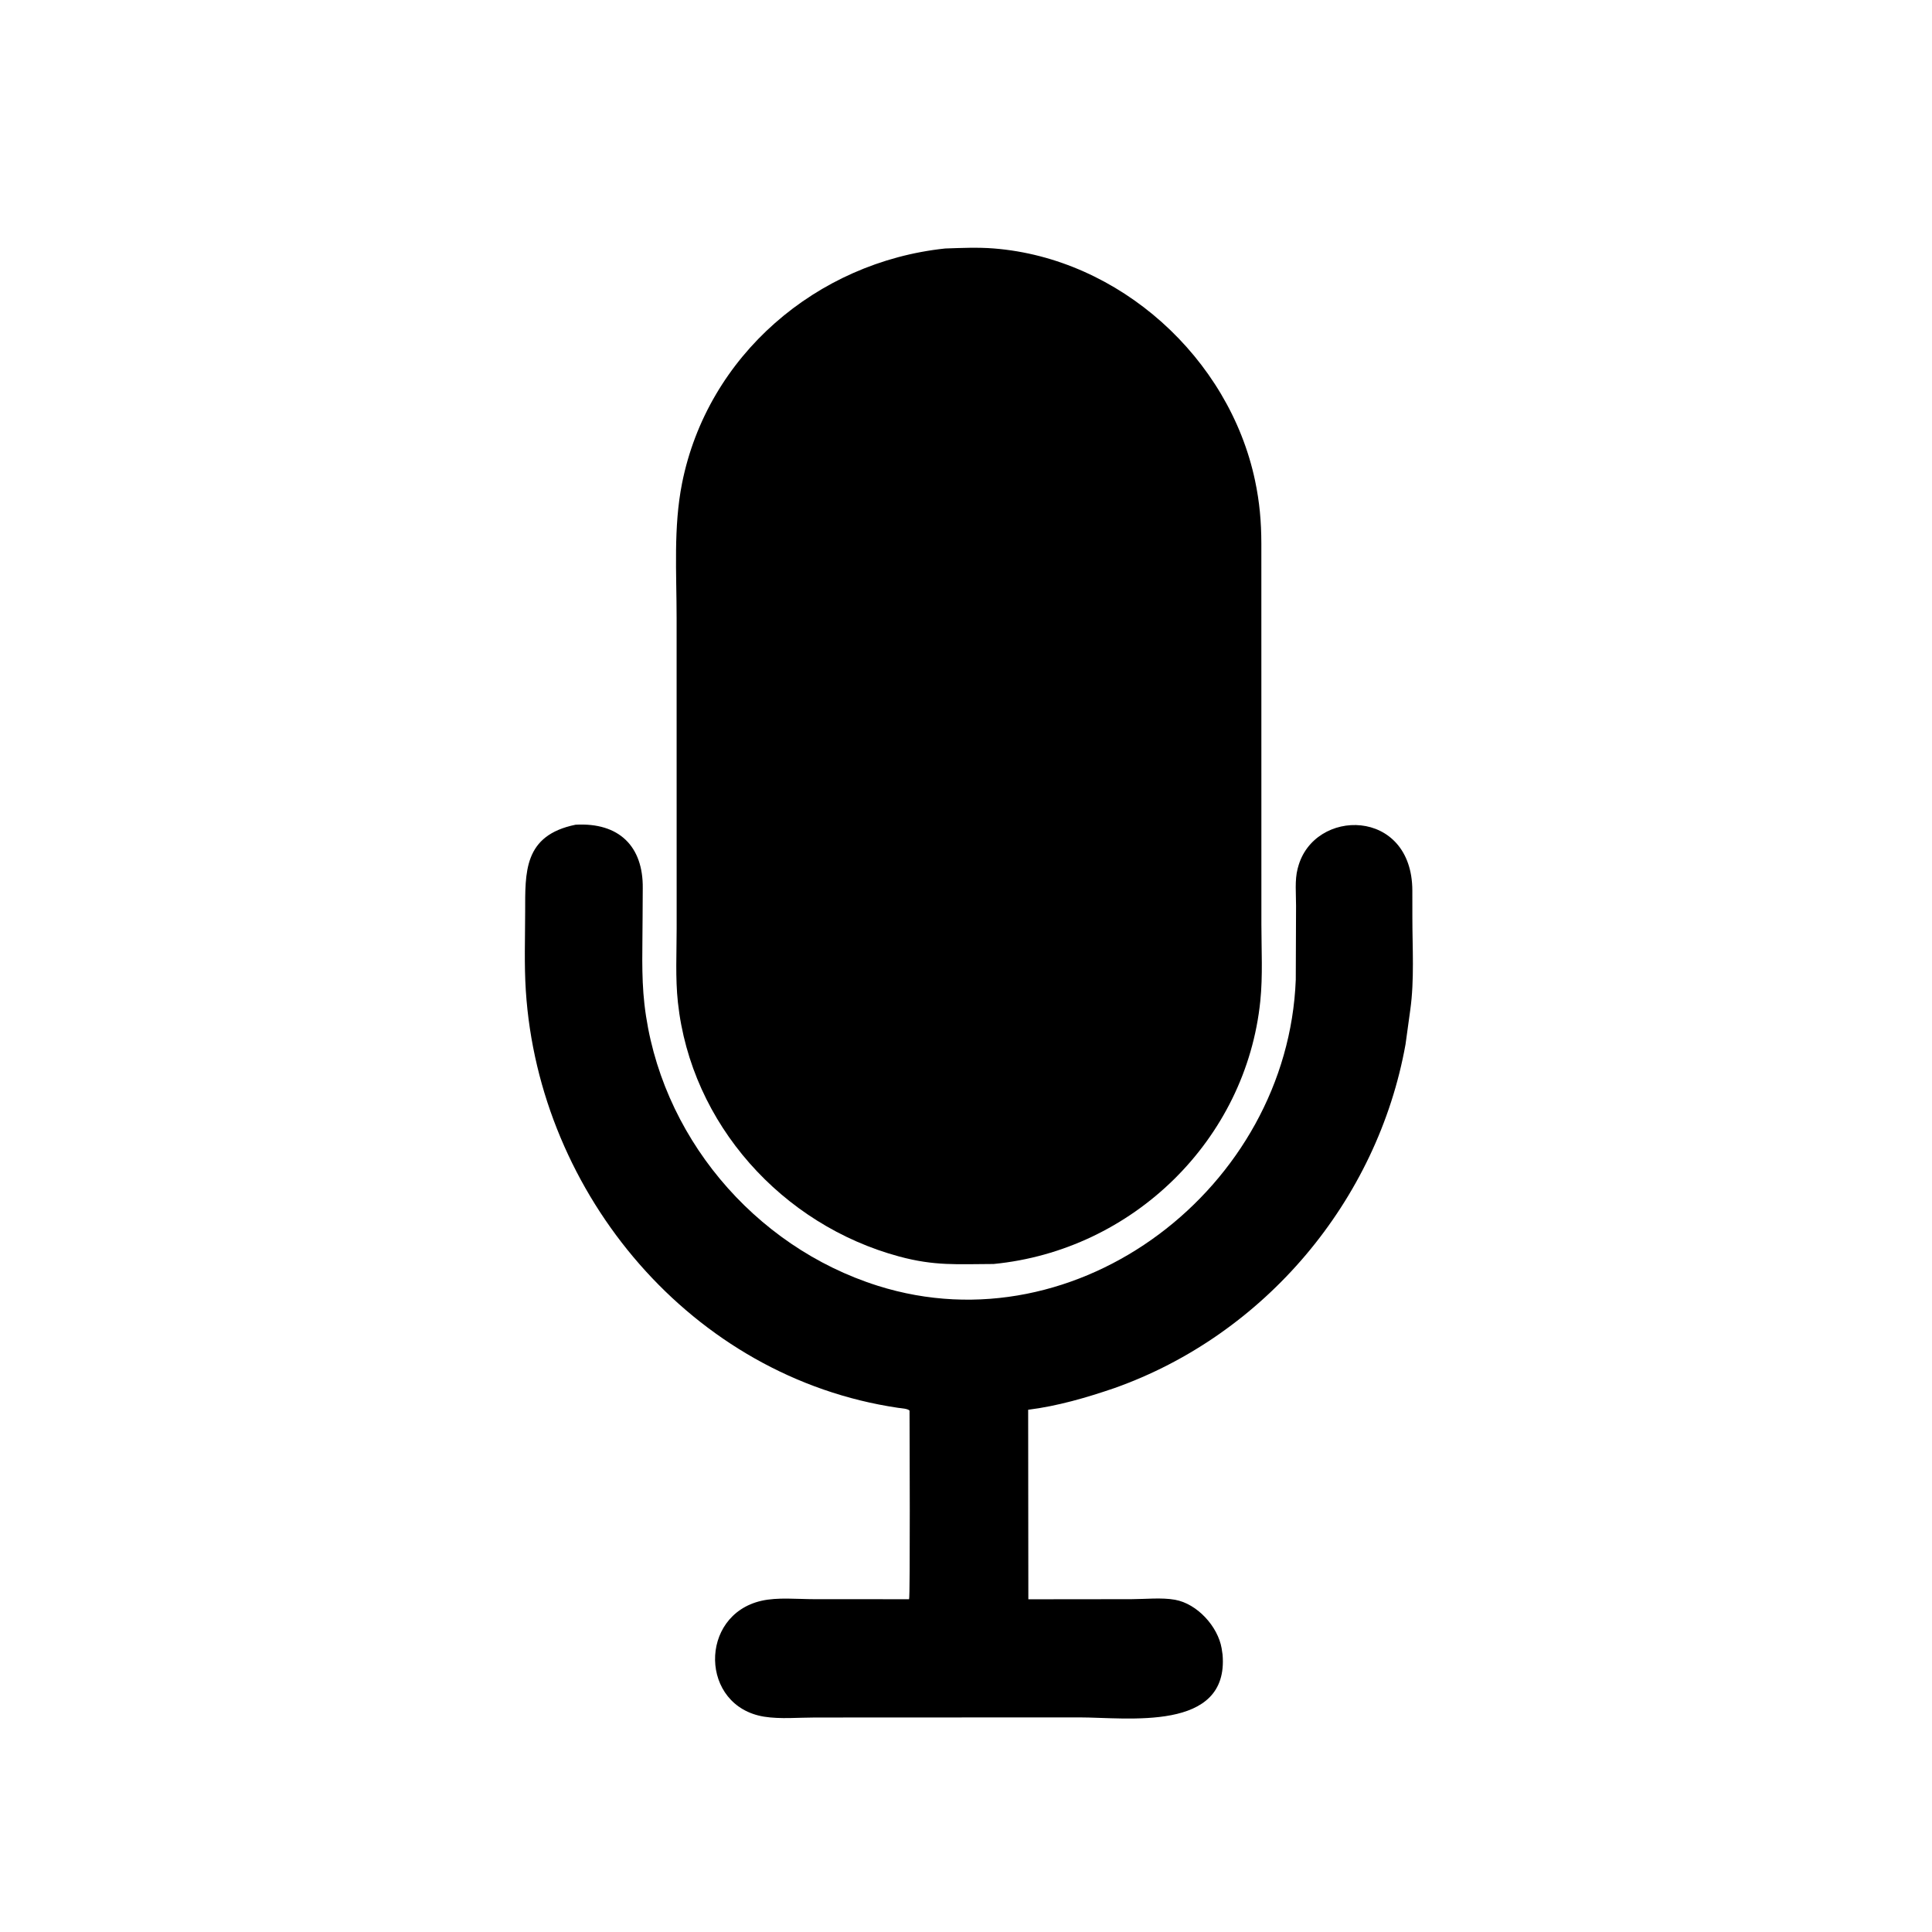
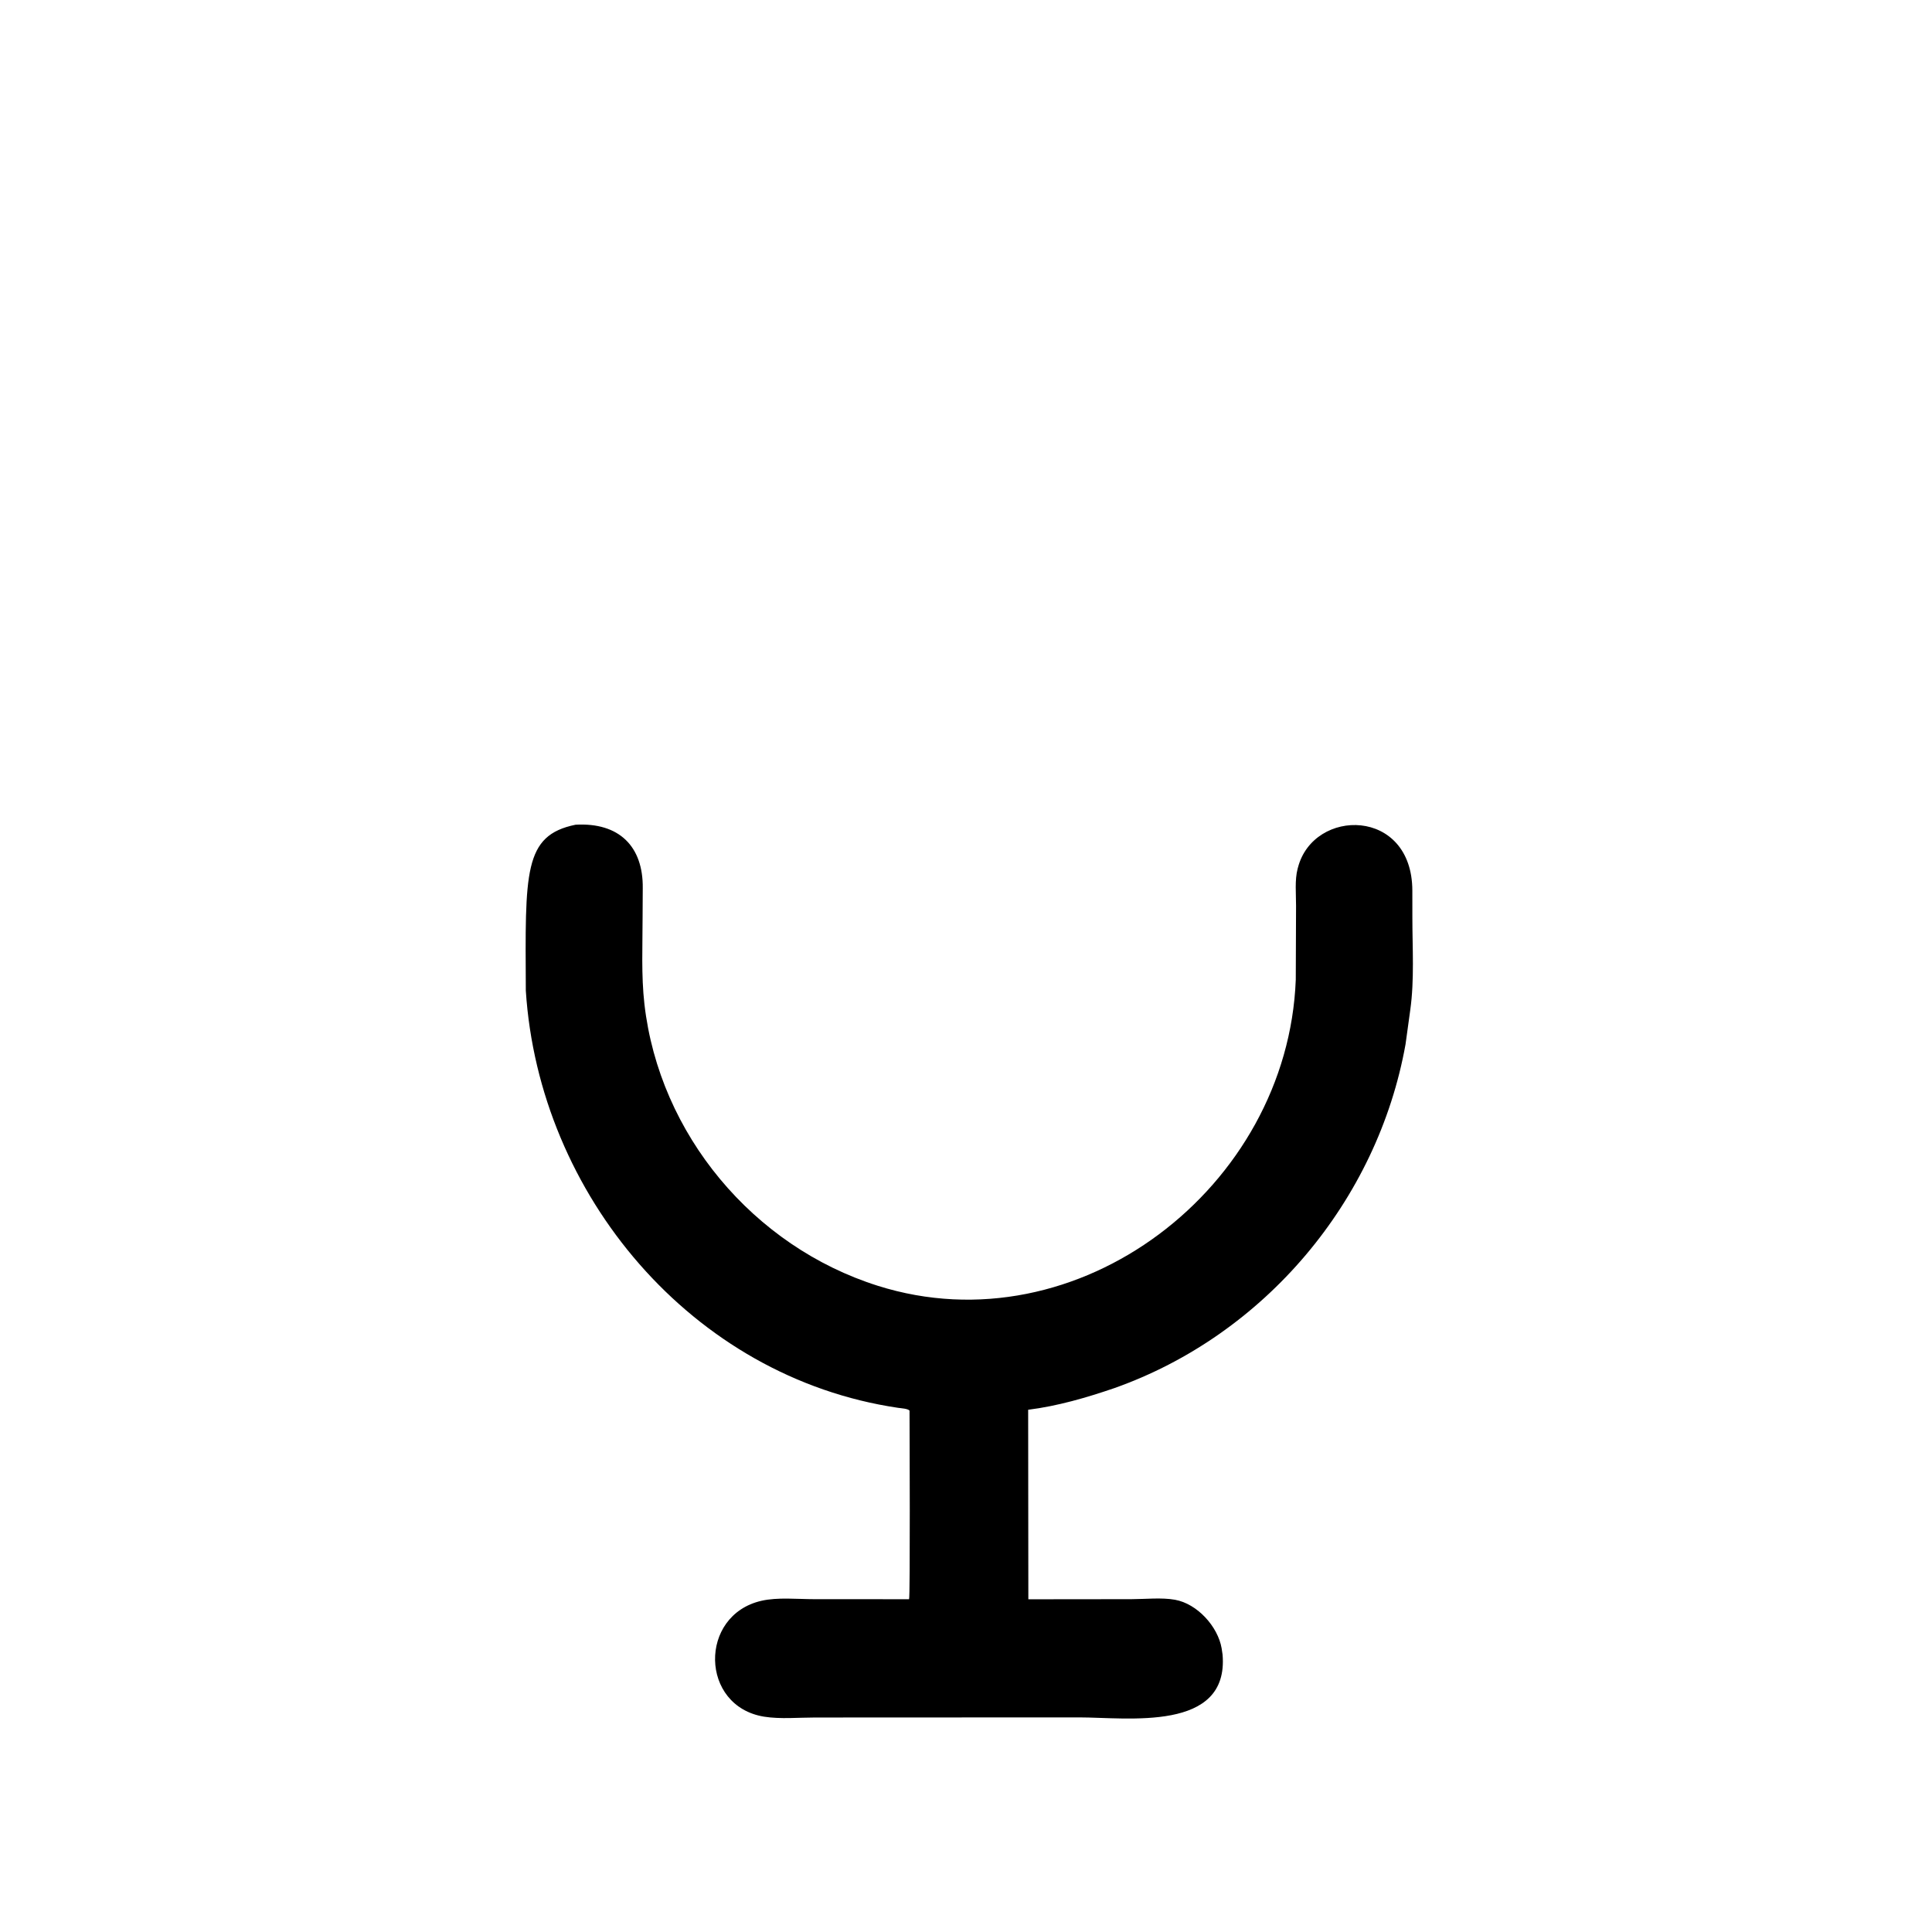
<svg xmlns="http://www.w3.org/2000/svg" version="1.1" style="display: block;" viewBox="0 0 2048 2048" width="640" height="640">
-   <path transform="translate(0,0)" fill="rgb(0,0,0)" d="M 1053.25 1339.88 C 1014.47 1340 990.989 1342.15 953.066 1331.91 C 829.175 1298.45 732.532 1191.6 718.601 1062.53 C 715.812 1036.69 717.293 1009.9 717.282 983.904 L 717.235 655.024 C 717.23 607.793 713.757 558.785 722.996 512.327 C 749.907 377.021 865.544 277.826 1001.9 263.411 C 1018.91 262.824 1036.5 262.027 1053.44 263.369 C 1186.78 273.929 1303 379.389 1330.41 509.493 C 1335.21 532.242 1337.04 552.867 1337.08 576.236 L 1337.13 979.989 C 1337.15 1006.67 1338.69 1034.48 1335.99 1061 C 1320.97 1208.36 1200.69 1325.54 1053.25 1339.88 z" />
-   <path transform="translate(0,0)" fill="rgb(0,0,0)" d="M 1181.24 1471.47 C 1151.57 1481.62 1121.08 1490.49 1089.89 1494.41 L 1090.09 1695.31 L 1199.35 1695.19 C 1214 1695.17 1231.26 1693.27 1245.5 1695.8 C 1269.23 1700.03 1291.06 1724.29 1294.99 1747.32 L 1295.98 1753.99 C 1302.86 1836.35 1195.01 1820.5 1143.72 1820.51 L 863.919 1820.63 C 846.725 1820.63 826.963 1822.47 810.076 1819.76 C 741.833 1808.82 740.44 1712.15 807.146 1696.91 C 824.281 1692.99 845.198 1695.19 862.909 1695.19 L 963.641 1695.24 C 964.946 1693.71 964.182 1511.28 964.14 1495.4 C 962.779 1493.2 954.879 1492.78 952.116 1492.37 C 733.42 1460.12 571.296 1266.22 557.386 1050.09 C 555.615 1022.58 556.636 994.464 556.687 966.876 C 556.766 924.561 554.791 885.582 610.096 874.237 C 656.453 871.627 681.836 897.371 681.346 941.402 L 681.177 971.819 C 681.17 1002.4 679.647 1034 683.114 1064.38 C 698.863 1202.38 798.584 1321.34 930.522 1362.99 C 1142.81 1430.01 1365.13 1258.69 1373.57 1038.5 L 1373.87 960.176 C 1373.9 947.862 1372.38 932.82 1375.54 920.9 L 1375.92 919.5 C 1392.53 856.144 1496.99 855.839 1497.14 944.112 L 1497.17 972.996 C 1497.17 1004.77 1499.39 1038.7 1494.99 1070.21 L 1489.92 1107.01 C 1460.23 1272.76 1340.66 1415.07 1181.24 1471.47 z" />
+   <path transform="translate(0,0)" fill="rgb(0,0,0)" d="M 1181.24 1471.47 C 1151.57 1481.62 1121.08 1490.49 1089.89 1494.41 L 1090.09 1695.31 L 1199.35 1695.19 C 1214 1695.17 1231.26 1693.27 1245.5 1695.8 C 1269.23 1700.03 1291.06 1724.29 1294.99 1747.32 L 1295.98 1753.99 C 1302.86 1836.35 1195.01 1820.5 1143.72 1820.51 L 863.919 1820.63 C 846.725 1820.63 826.963 1822.47 810.076 1819.76 C 741.833 1808.82 740.44 1712.15 807.146 1696.91 C 824.281 1692.99 845.198 1695.19 862.909 1695.19 L 963.641 1695.24 C 964.946 1693.71 964.182 1511.28 964.14 1495.4 C 962.779 1493.2 954.879 1492.78 952.116 1492.37 C 733.42 1460.12 571.296 1266.22 557.386 1050.09 C 556.766 924.561 554.791 885.582 610.096 874.237 C 656.453 871.627 681.836 897.371 681.346 941.402 L 681.177 971.819 C 681.17 1002.4 679.647 1034 683.114 1064.38 C 698.863 1202.38 798.584 1321.34 930.522 1362.99 C 1142.81 1430.01 1365.13 1258.69 1373.57 1038.5 L 1373.87 960.176 C 1373.9 947.862 1372.38 932.82 1375.54 920.9 L 1375.92 919.5 C 1392.53 856.144 1496.99 855.839 1497.14 944.112 L 1497.17 972.996 C 1497.17 1004.77 1499.39 1038.7 1494.99 1070.21 L 1489.92 1107.01 C 1460.23 1272.76 1340.66 1415.07 1181.24 1471.47 z" />
</svg>